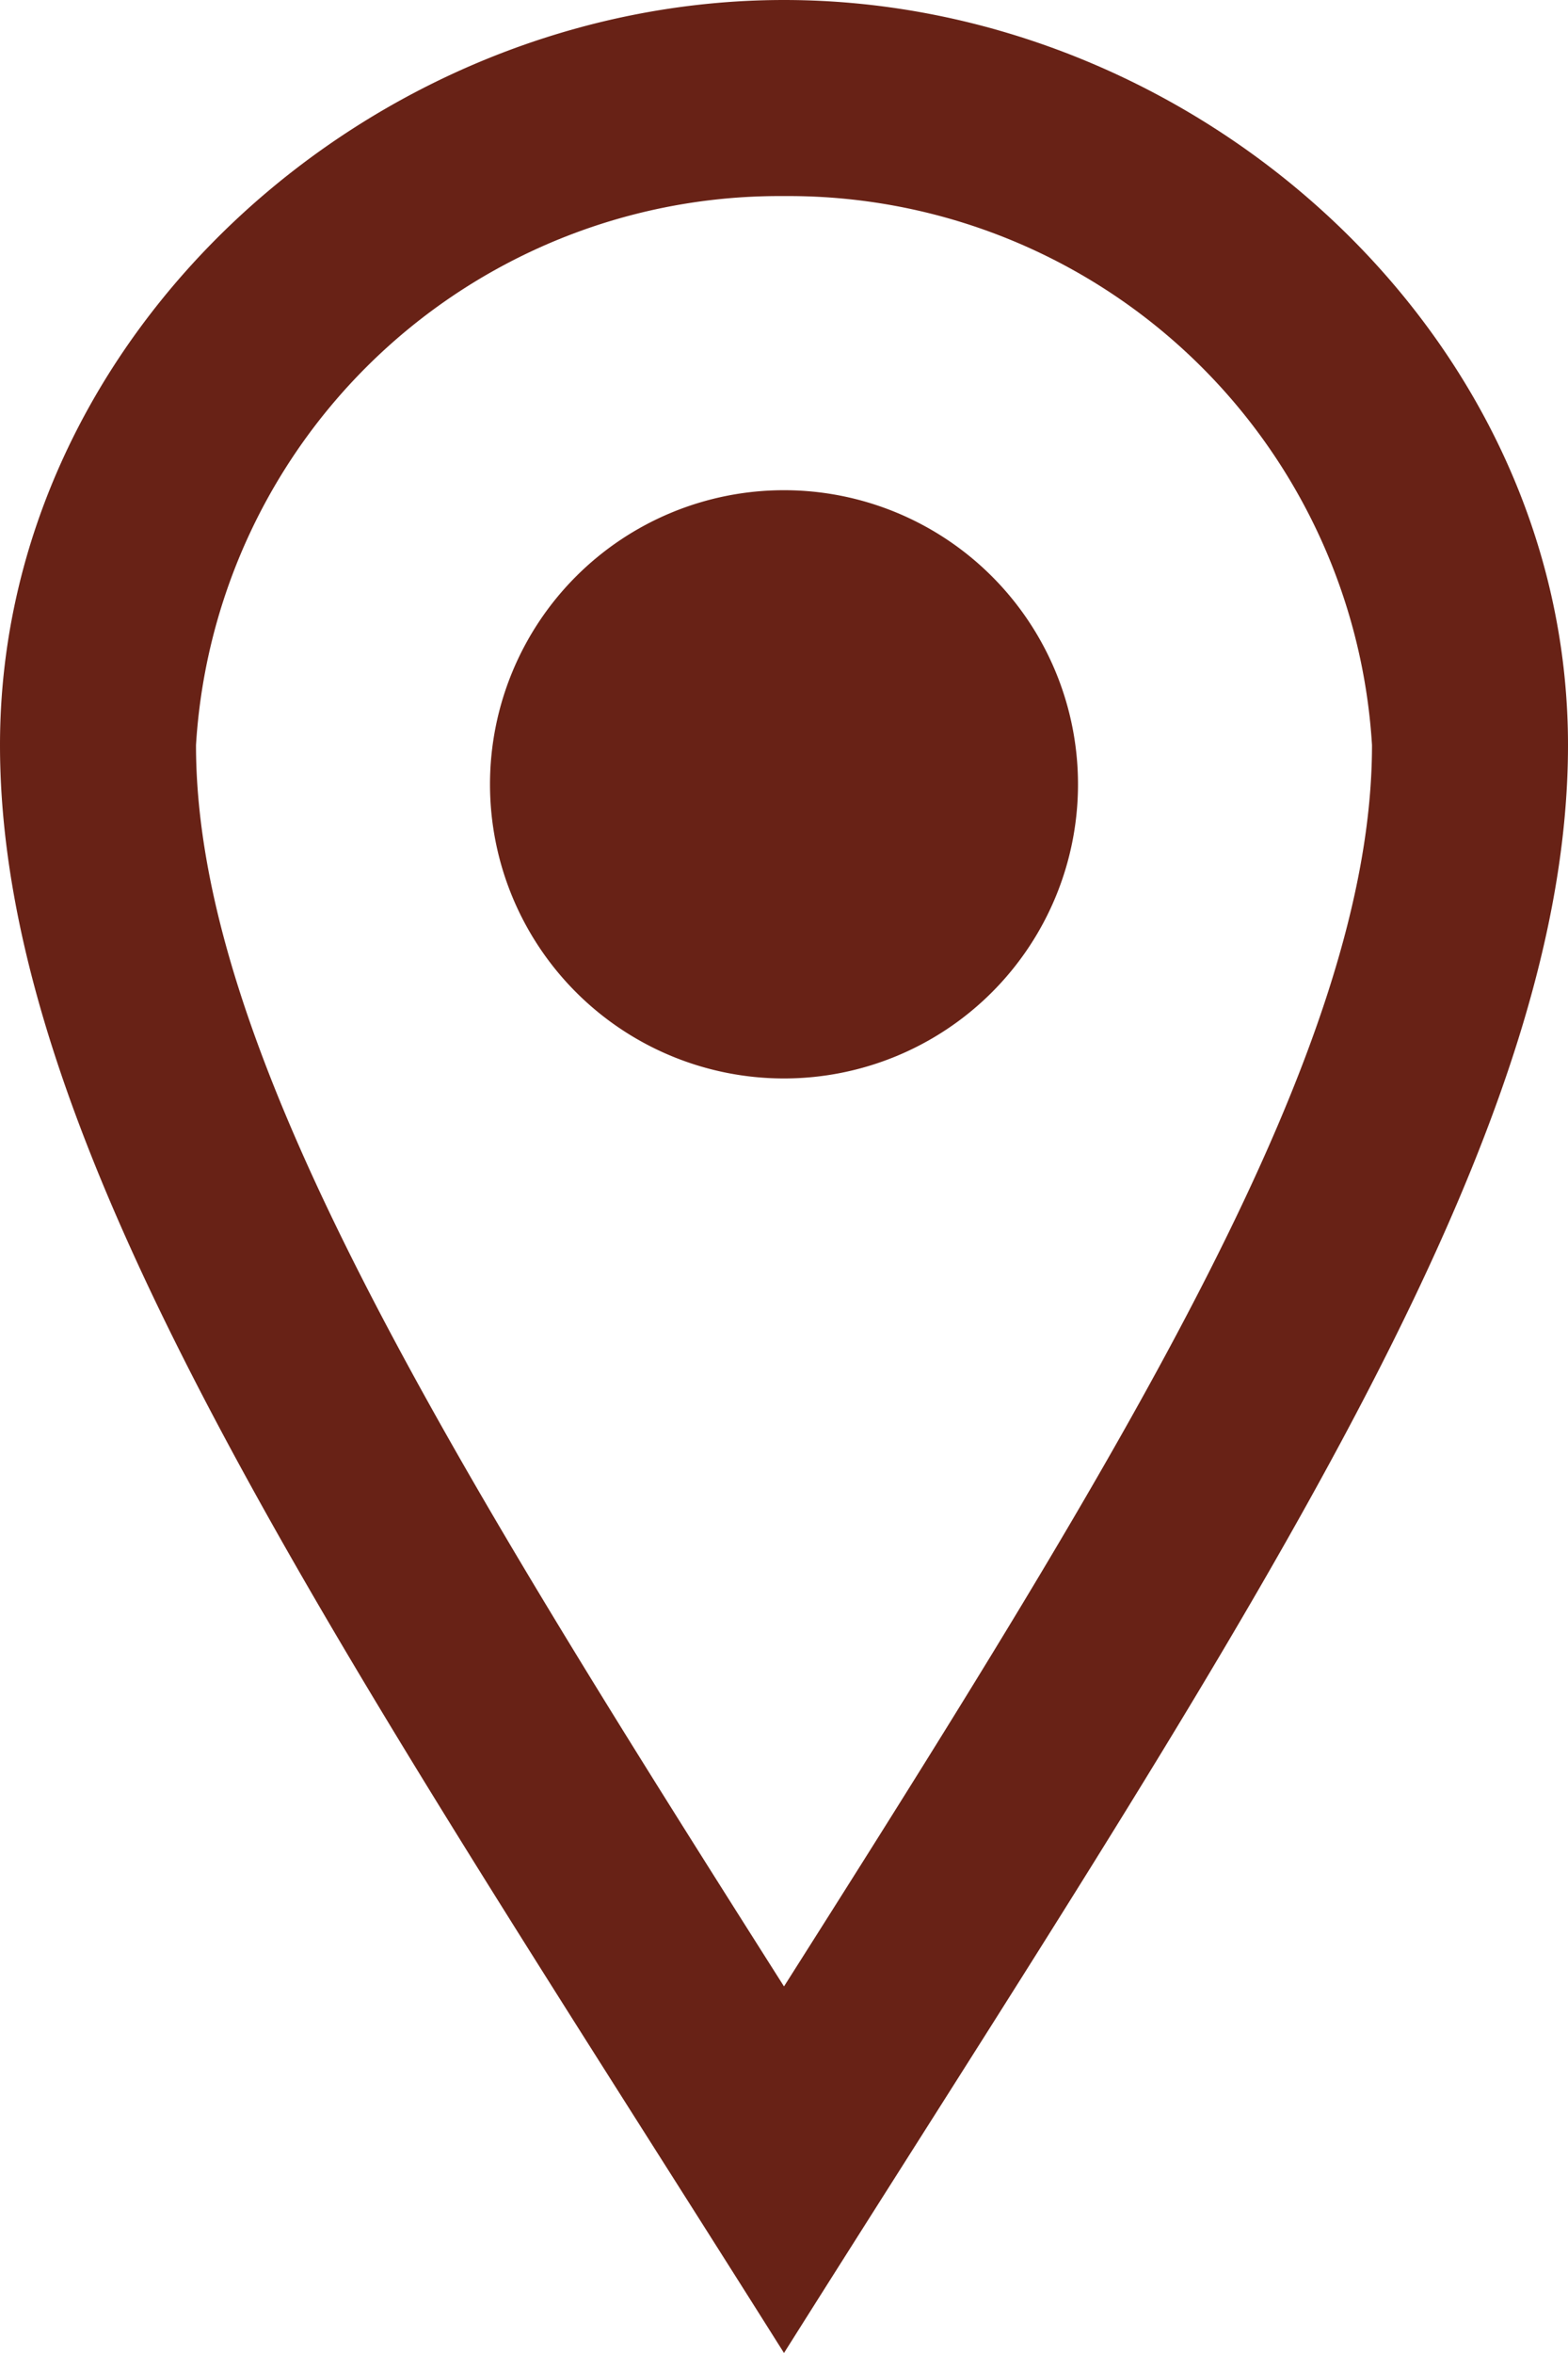
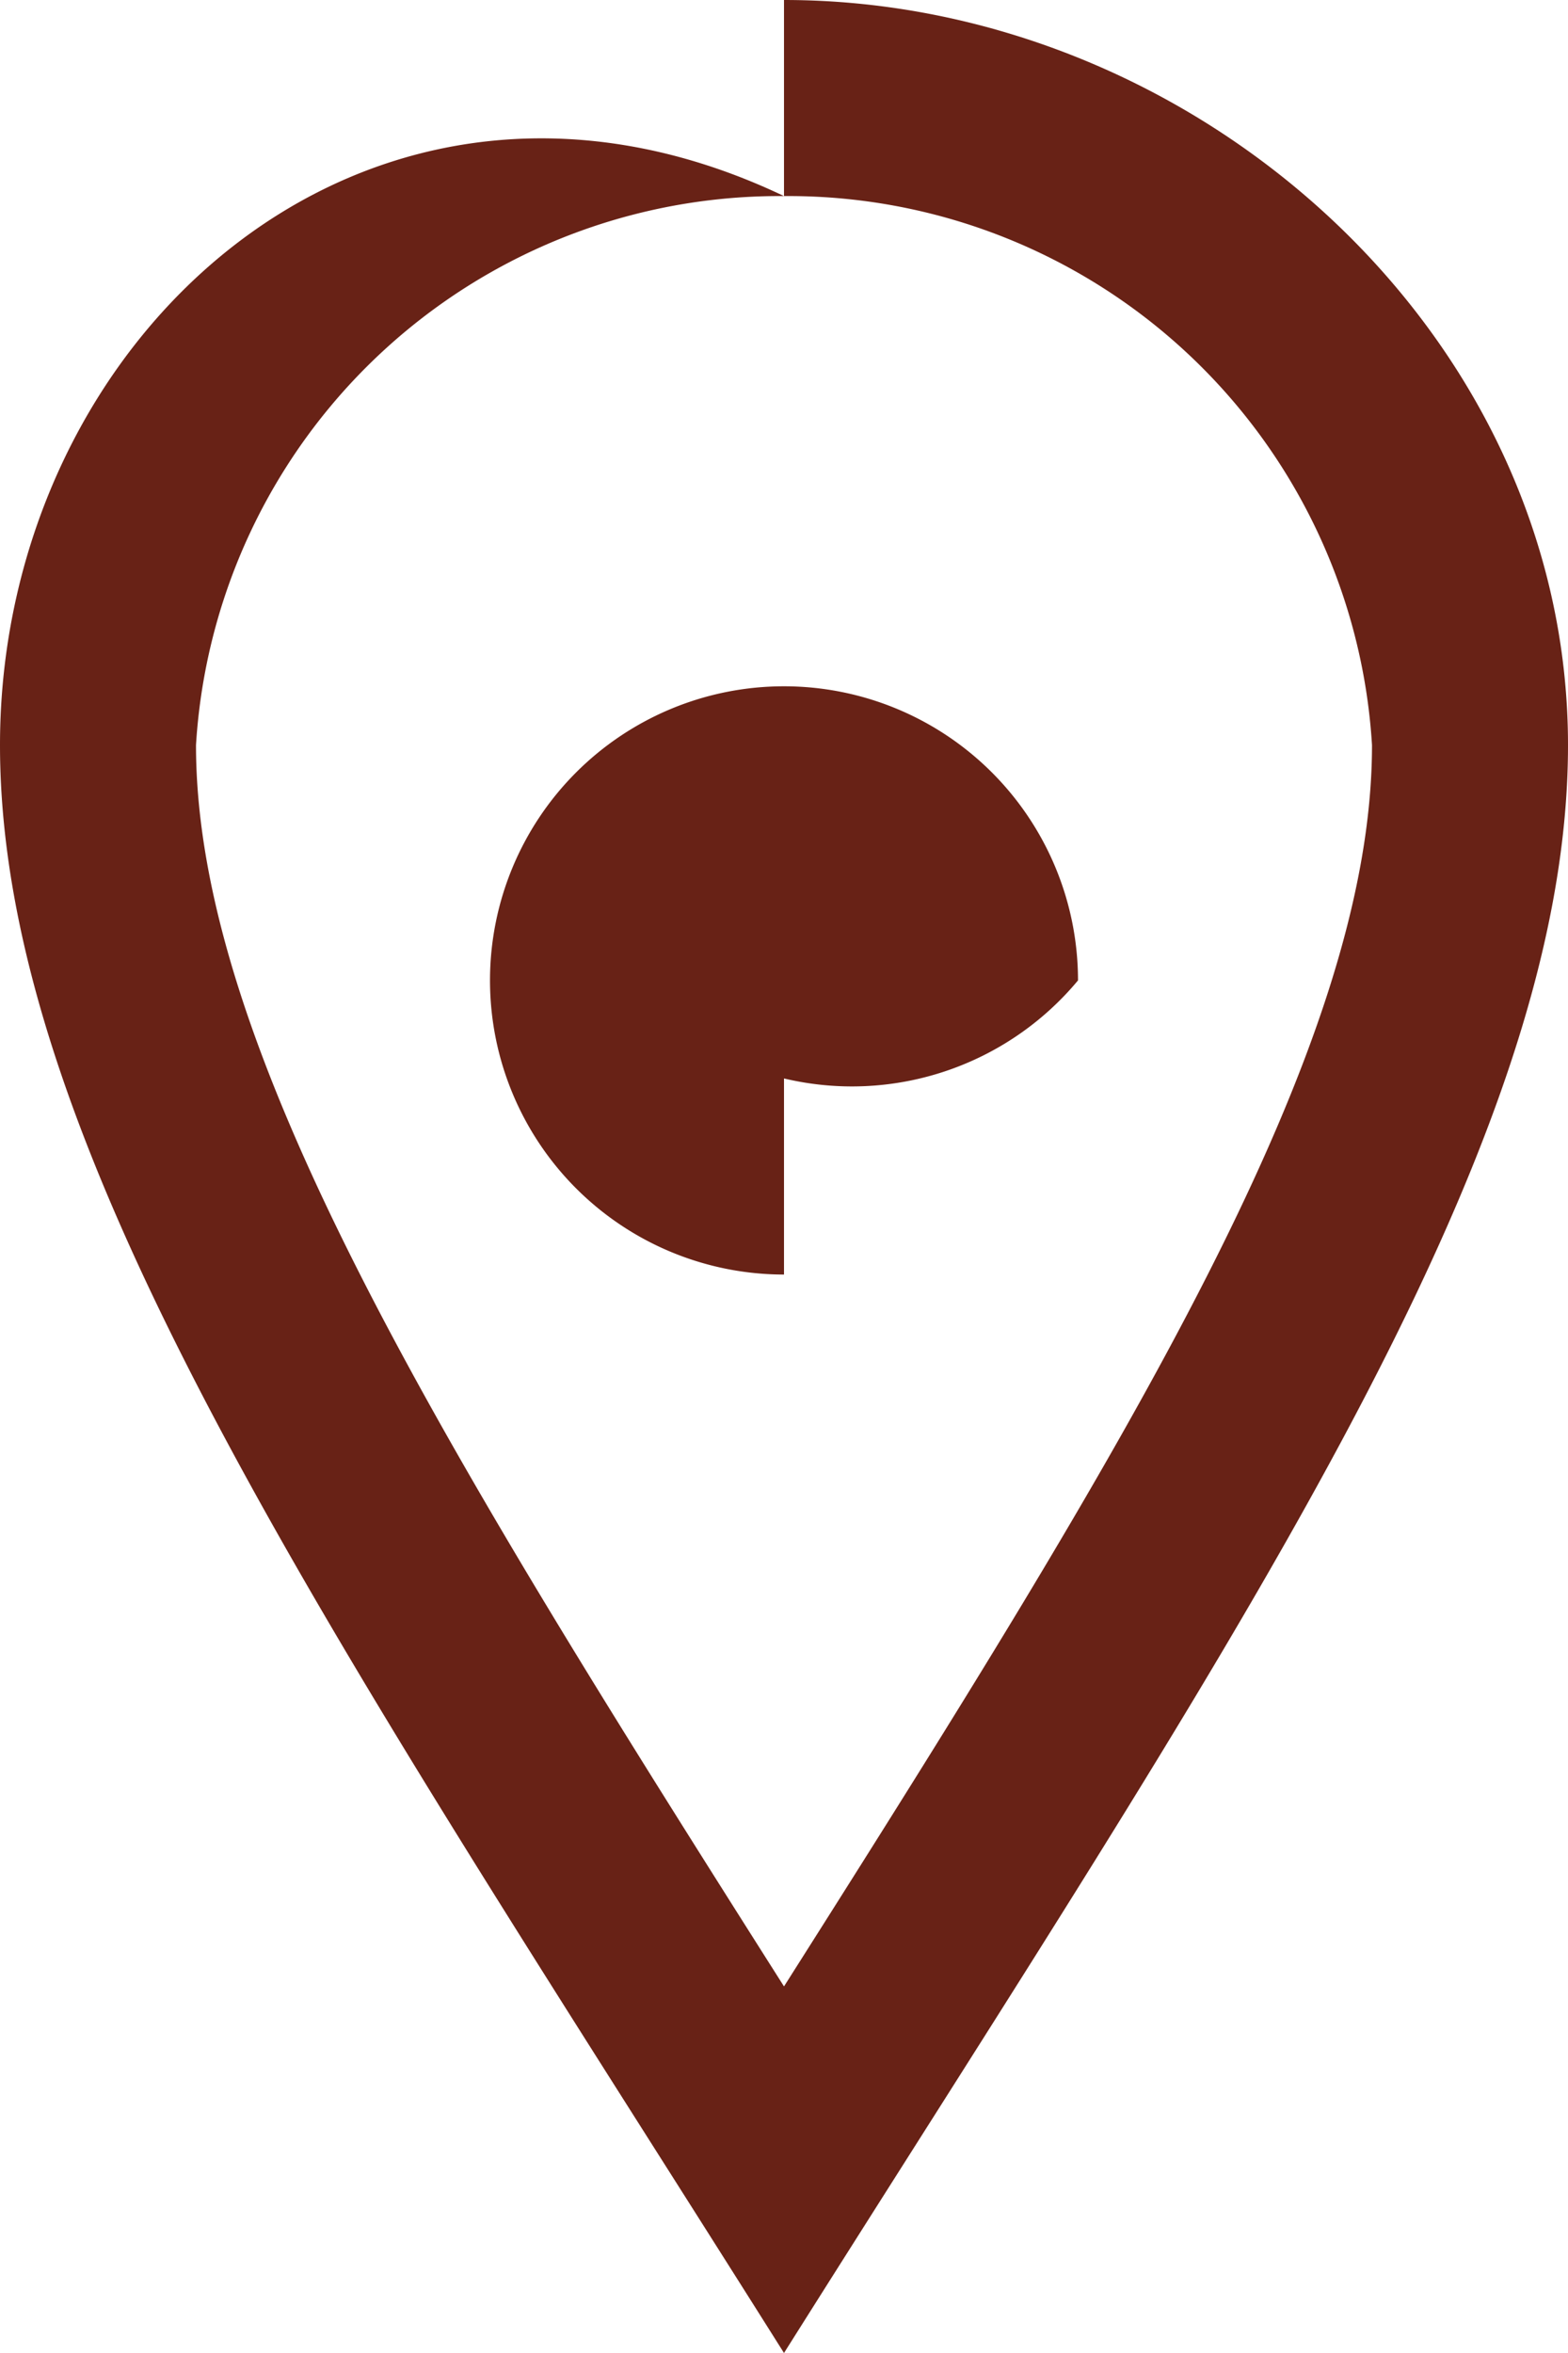
<svg xmlns="http://www.w3.org/2000/svg" width="16" height="24" viewBox="0 0 16 24">
-   <path id="Path_1149" data-name="Path 1149" d="M12,2a5.964,5.964,0,0,1,6,5.6c0,3.093-2.493,7.132-6,12.661C8.493,14.734,6,10.7,6,7.6A5.964,5.964,0,0,1,12,2m0-2C7.8,0,4,3.4,4,7.6s3.469,9.21,8,16.4c4.531-7.188,8-12.2,8-16.4S16.2,0,12,0Zm0,11a3,3,0,1,1,3-3A3,3,0,0,1,12,11Z" transform="translate(-4)" fill="#682216" />
+   <path id="Path_1149" data-name="Path 1149" d="M12,2a5.964,5.964,0,0,1,6,5.6c0,3.093-2.493,7.132-6,12.661C8.493,14.734,6,10.7,6,7.6A5.964,5.964,0,0,1,12,2C7.8,0,4,3.4,4,7.6s3.469,9.21,8,16.4c4.531-7.188,8-12.2,8-16.4S16.2,0,12,0Zm0,11a3,3,0,1,1,3-3A3,3,0,0,1,12,11Z" transform="translate(-4)" fill="#682216" />
</svg>